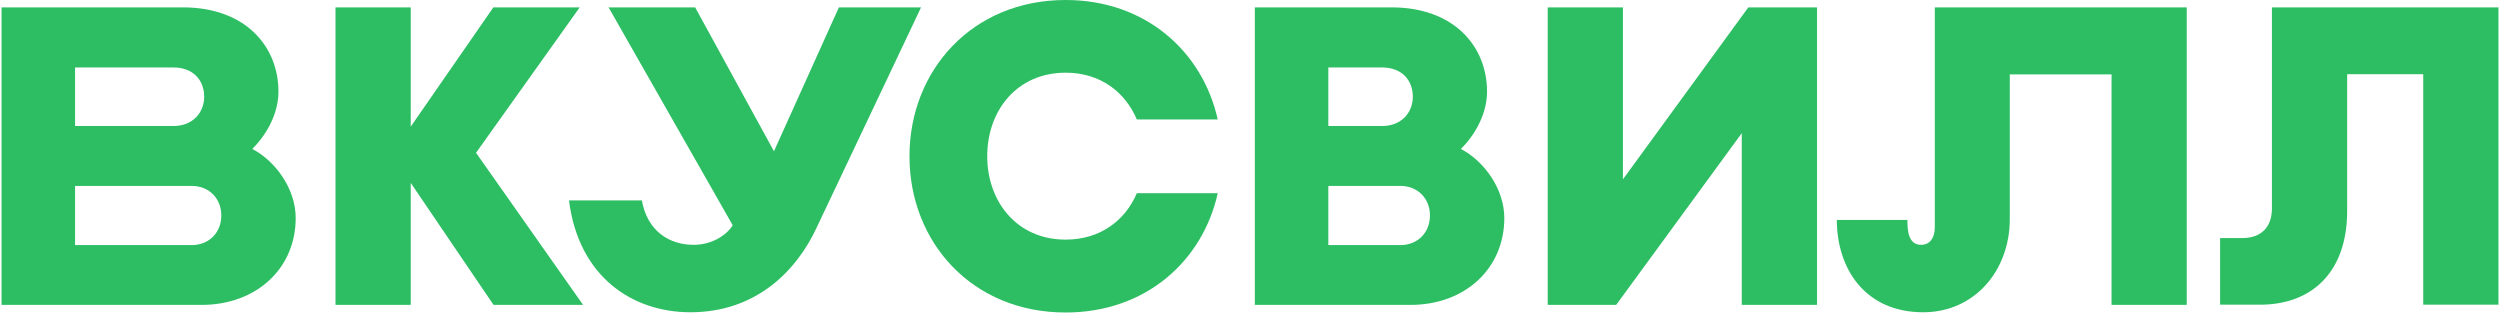
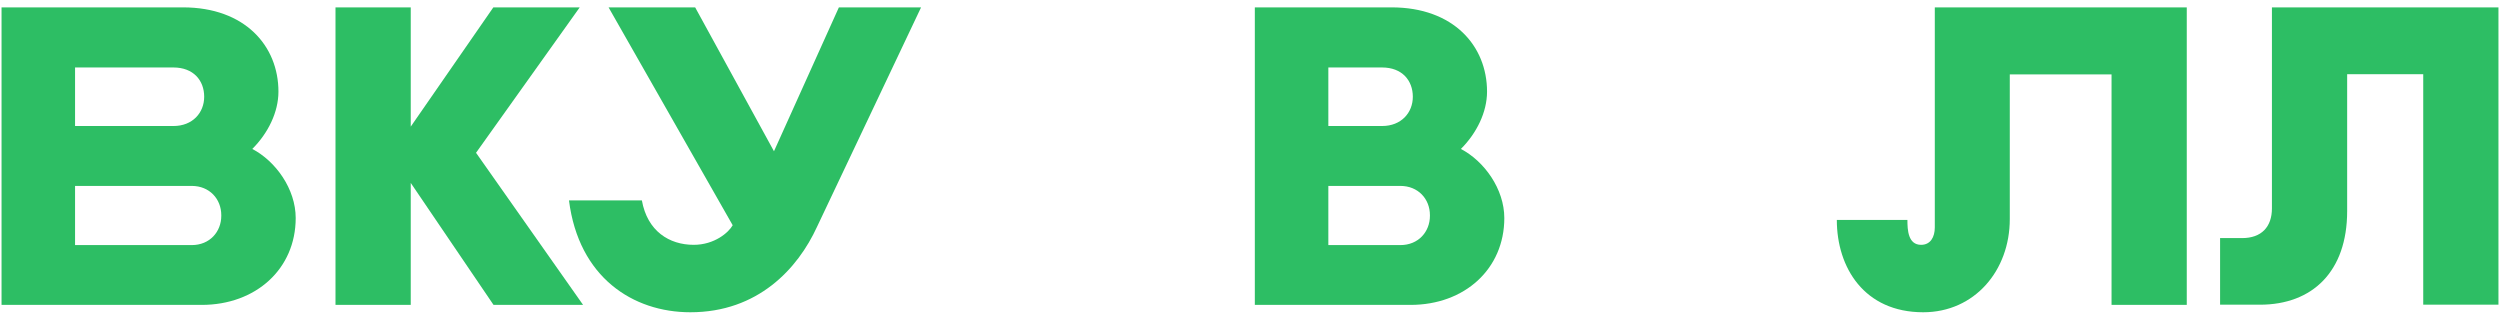
<svg xmlns="http://www.w3.org/2000/svg" width="175" height="22" viewBox="0 0 175 22" fill="none">
  <g clip-path="url(#clip0_615_17595)">
    <path d="M98.737 21.343H87.838V0.516H97.41C101.747 0.516 104.093 3.215 104.093 6.415C104.093 7.846 103.37 9.322 102.262 10.427C103.9 11.282 105.302 13.23 105.302 15.265C105.302 18.822 102.527 21.343 98.737 21.343ZM92.984 17.156H98.029C99.284 17.156 100.095 16.226 100.095 15.107V15.063C100.095 13.927 99.269 13.014 98.029 13.014H92.984V17.156ZM92.984 8.821H96.746C98.087 8.821 98.898 7.892 98.898 6.772C98.898 5.635 98.147 4.723 96.746 4.723H92.984C92.984 4.72 92.984 8.821 92.984 8.821Z" fill="#2DBE64" />
    <path d="M40.816 21.343L33.322 10.695L40.58 0.516H34.534L28.752 8.864V0.516H23.485V21.343H28.752V12.804L34.548 21.343H40.816Z" fill="#2DBE64" />
    <path d="M135.436 0.516V15.915C135.436 16.609 135.125 17.138 134.477 17.138C133.562 17.138 133.519 16.091 133.519 15.397H128.578C128.578 18.73 130.494 21.858 134.624 21.858C138.224 21.858 140.685 18.937 140.685 15.34V5.207H147.808V21.343H153.074V0.516H135.436Z" fill="#2DBE64" />
    <path d="M64.475 0.516L57.188 15.884C55.847 18.805 53.058 21.858 48.324 21.858C44.298 21.858 40.508 19.409 39.829 14.027H44.931C45.314 16.18 46.848 17.138 48.56 17.138C50.019 17.138 51.009 16.269 51.288 15.766L42.6 0.516H48.661L54.178 10.588L58.722 0.516H64.475Z" fill="#2DBE64" />
    <path d="M14.118 21.343H0.108V0.516H12.808C17.145 0.516 19.491 3.215 19.491 6.415C19.491 7.846 18.768 9.322 17.66 10.427C19.298 11.282 20.699 13.23 20.699 15.265C20.697 18.822 17.911 21.343 14.118 21.343ZM5.254 17.156H13.424C14.679 17.156 15.49 16.226 15.49 15.107V15.063C15.49 13.927 14.664 13.014 13.424 13.014H5.254V17.156ZM5.254 8.821H12.14C13.482 8.821 14.293 7.892 14.293 6.772C14.293 5.635 13.542 4.723 12.14 4.723H5.254V8.821Z" fill="#2DBE64" />
-     <path d="M79.578 13.526C78.767 15.428 77.026 16.773 74.594 16.773C71.172 16.773 69.106 14.102 69.106 10.93C69.106 7.759 71.172 5.088 74.594 5.088C77.029 5.088 78.767 6.447 79.578 8.363H85.242C84.18 3.6 80.183 0 74.594 0C68.029 0 63.664 4.956 63.664 10.93V10.945C63.664 16.934 68.029 21.875 74.594 21.875C80.183 21.875 84.18 18.292 85.242 13.526H79.578Z" fill="#2DBE64" />
-     <path d="M122.382 0.516L113.604 12.554V0.516H108.34V21.343H113.132L121.924 9.322V21.343H127.191V0.516H122.382Z" fill="#2DBE64" />
    <path d="M159.035 0.516V14.586C159.035 15.884 158.298 16.666 156.954 16.666H155.406V21.329H158.194C161.867 21.329 164.301 19.012 164.301 14.778V5.192H169.626V21.329H174.892V0.516H159.035Z" fill="#2DBE64" />
  </g>
  <defs>
    <clipPath id="clip0_615_17595">
      <rect width="175" height="21.875" fill="white" />
    </clipPath>
  </defs>
</svg>